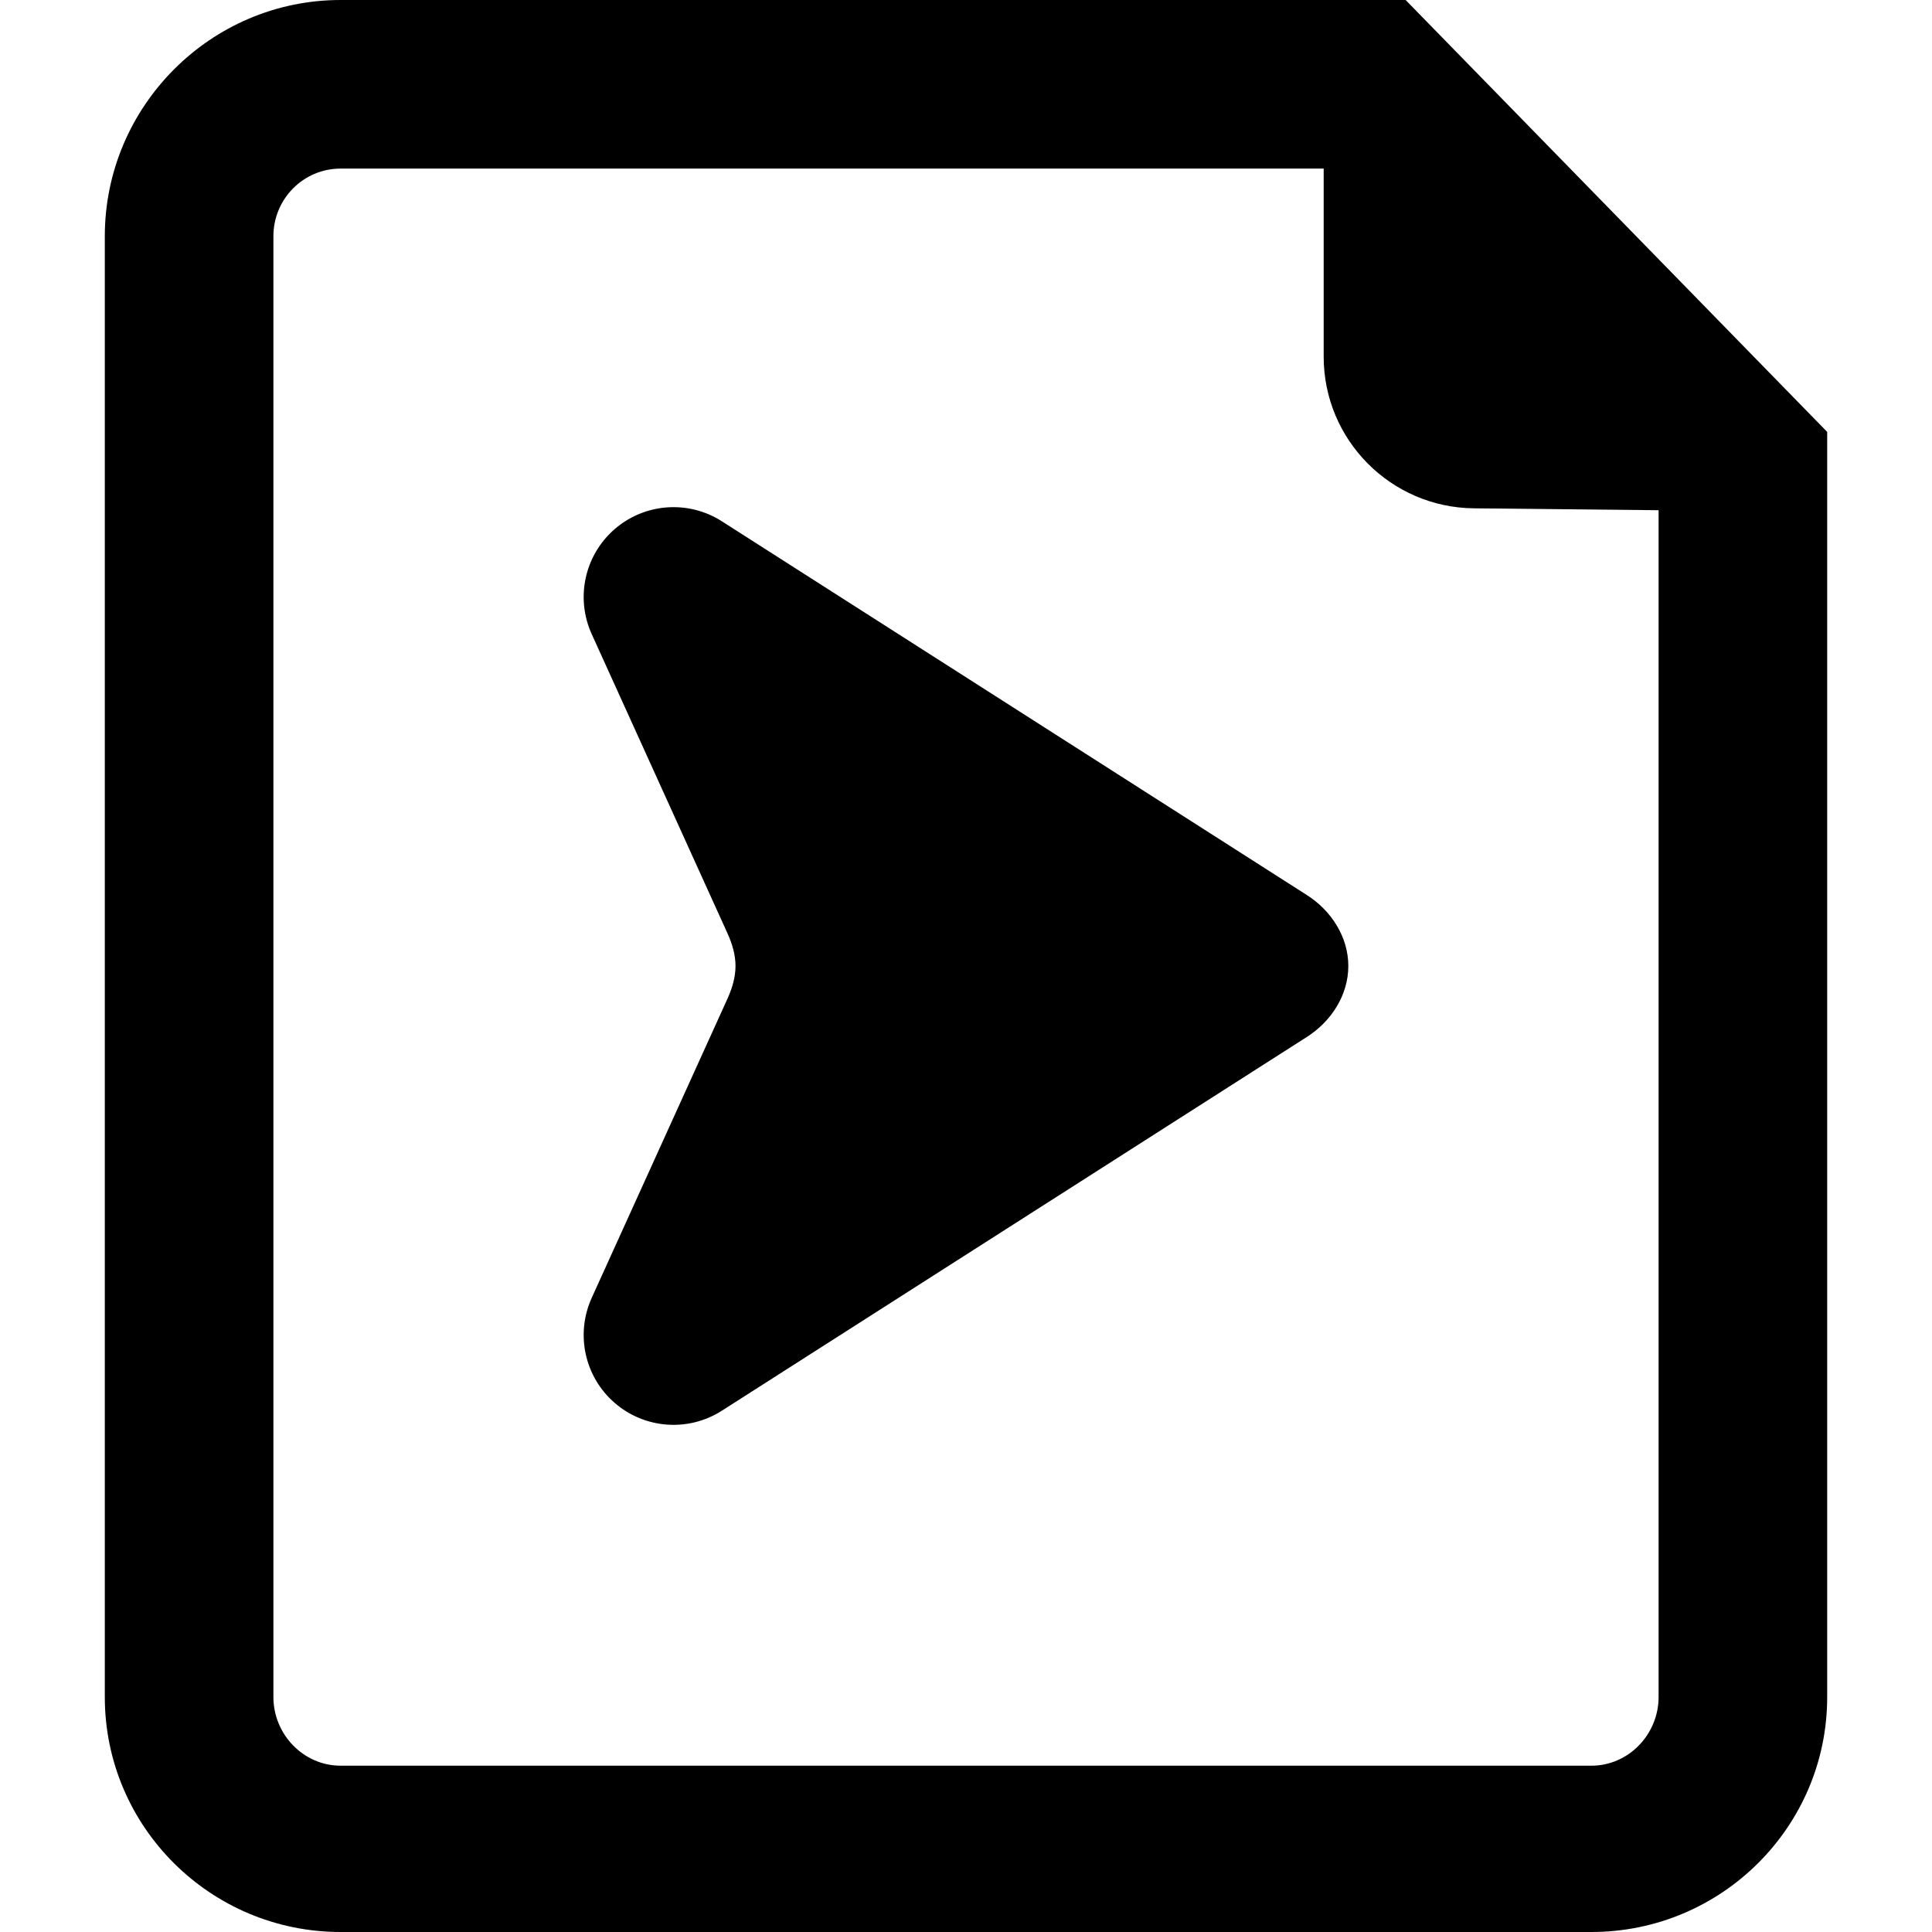
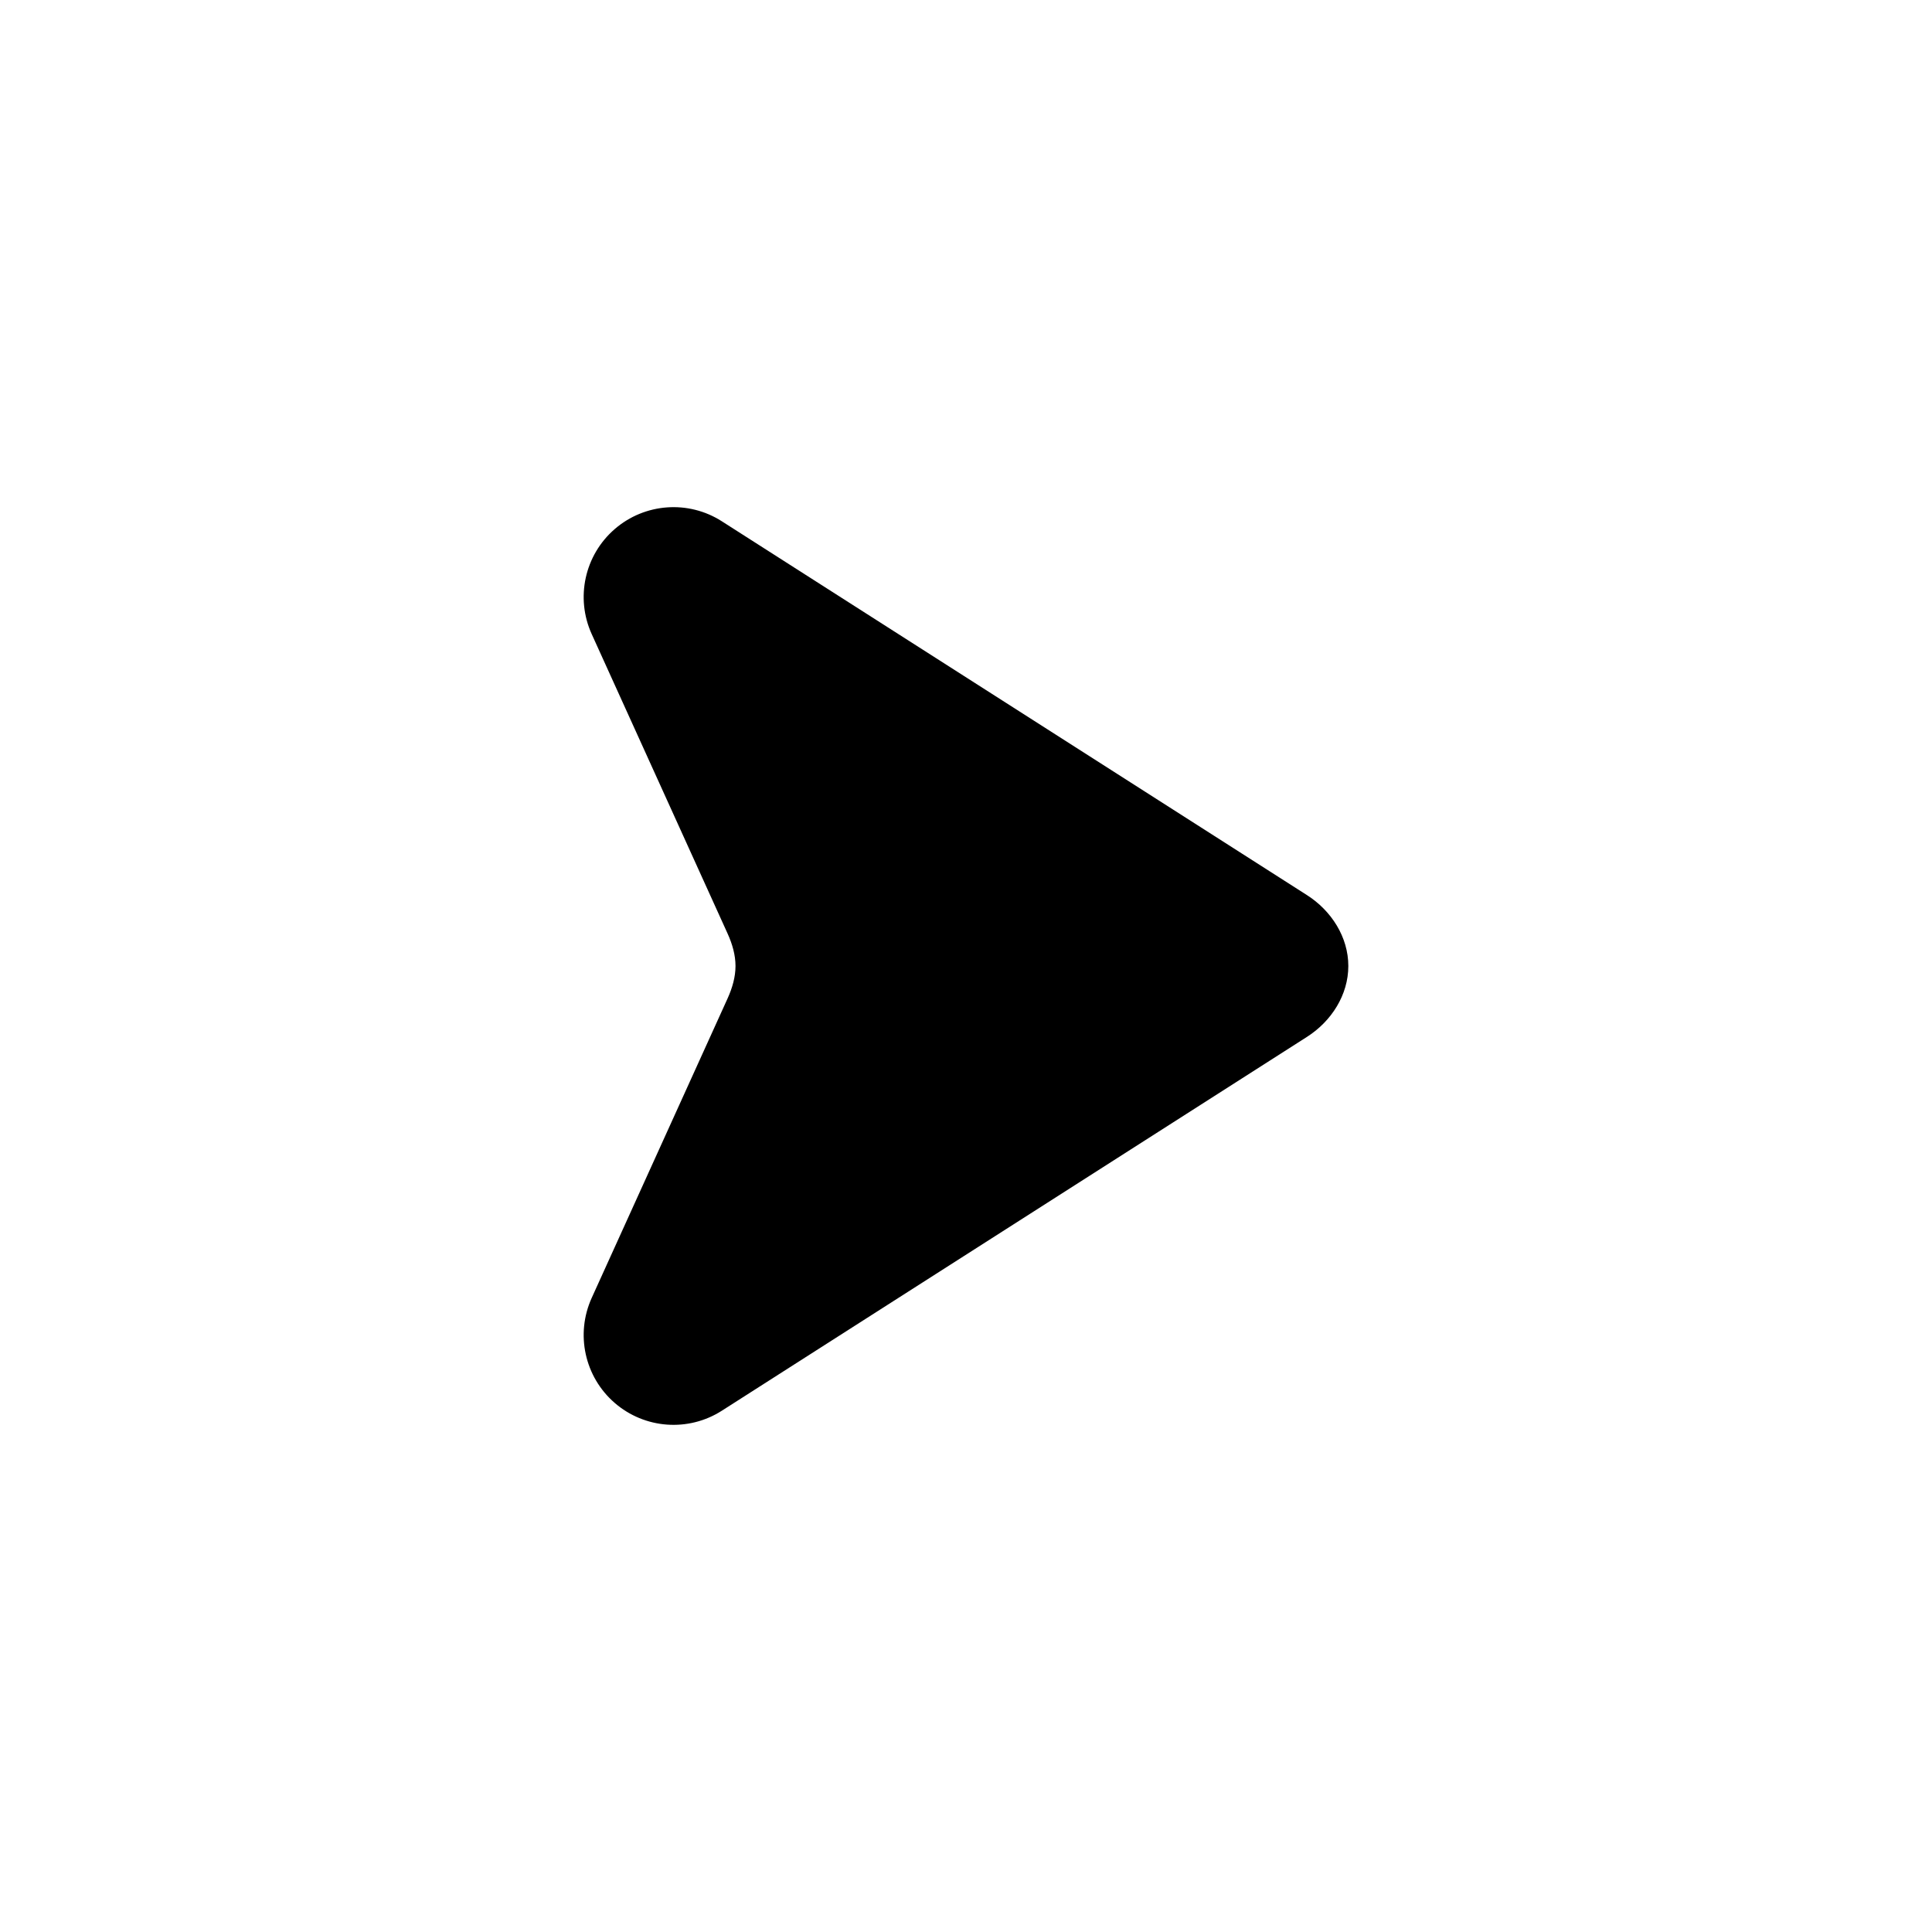
<svg xmlns="http://www.w3.org/2000/svg" fill="#000000" version="1.1" id="Capa_1" width="800px" height="800px" viewBox="0 0 489.839 489.839" xml:space="preserve">
  <g>
    <g>
      <path d="M331.365,226.945l-148.351-94.778c-8.49-5.433-19.55-4.619-27.169,1.982c-7.62,6.602-9.991,17.435-5.824,26.621    l34.471,75.971c1.176,2.605,1.988,5.377,1.988,8.178c0,2.802-0.813,5.572-1.988,8.179l-34.471,75.971    c-4.167,9.188-1.796,20.02,5.824,26.621c7.619,6.602,18.679,7.414,27.169,1.982l148.351-94.779    c6.209-3.963,10.488-10.652,10.488-17.974C341.853,237.598,337.574,230.908,331.365,226.945z" />
-       <path d="M356.382,0H86.36C53.415,0,26.574,26.955,26.574,59.895v370.367c0,32.937,26.84,59.577,59.786,59.577h317.118    c32.945,0,59.787-26.642,59.787-59.577V109.506L356.382,0z M420.519,430.262c0,9.449-7.586,17.412-17.041,17.412H86.36    c-9.455,0-17.041-7.963-17.041-17.412V59.894c0-9.448,7.586-17.15,17.041-17.15h249.245v47.695    c0,21.081,17.012,38.227,38.08,38.44l46.834,0.479V430.262z" />
    </g>
  </g>
</svg>